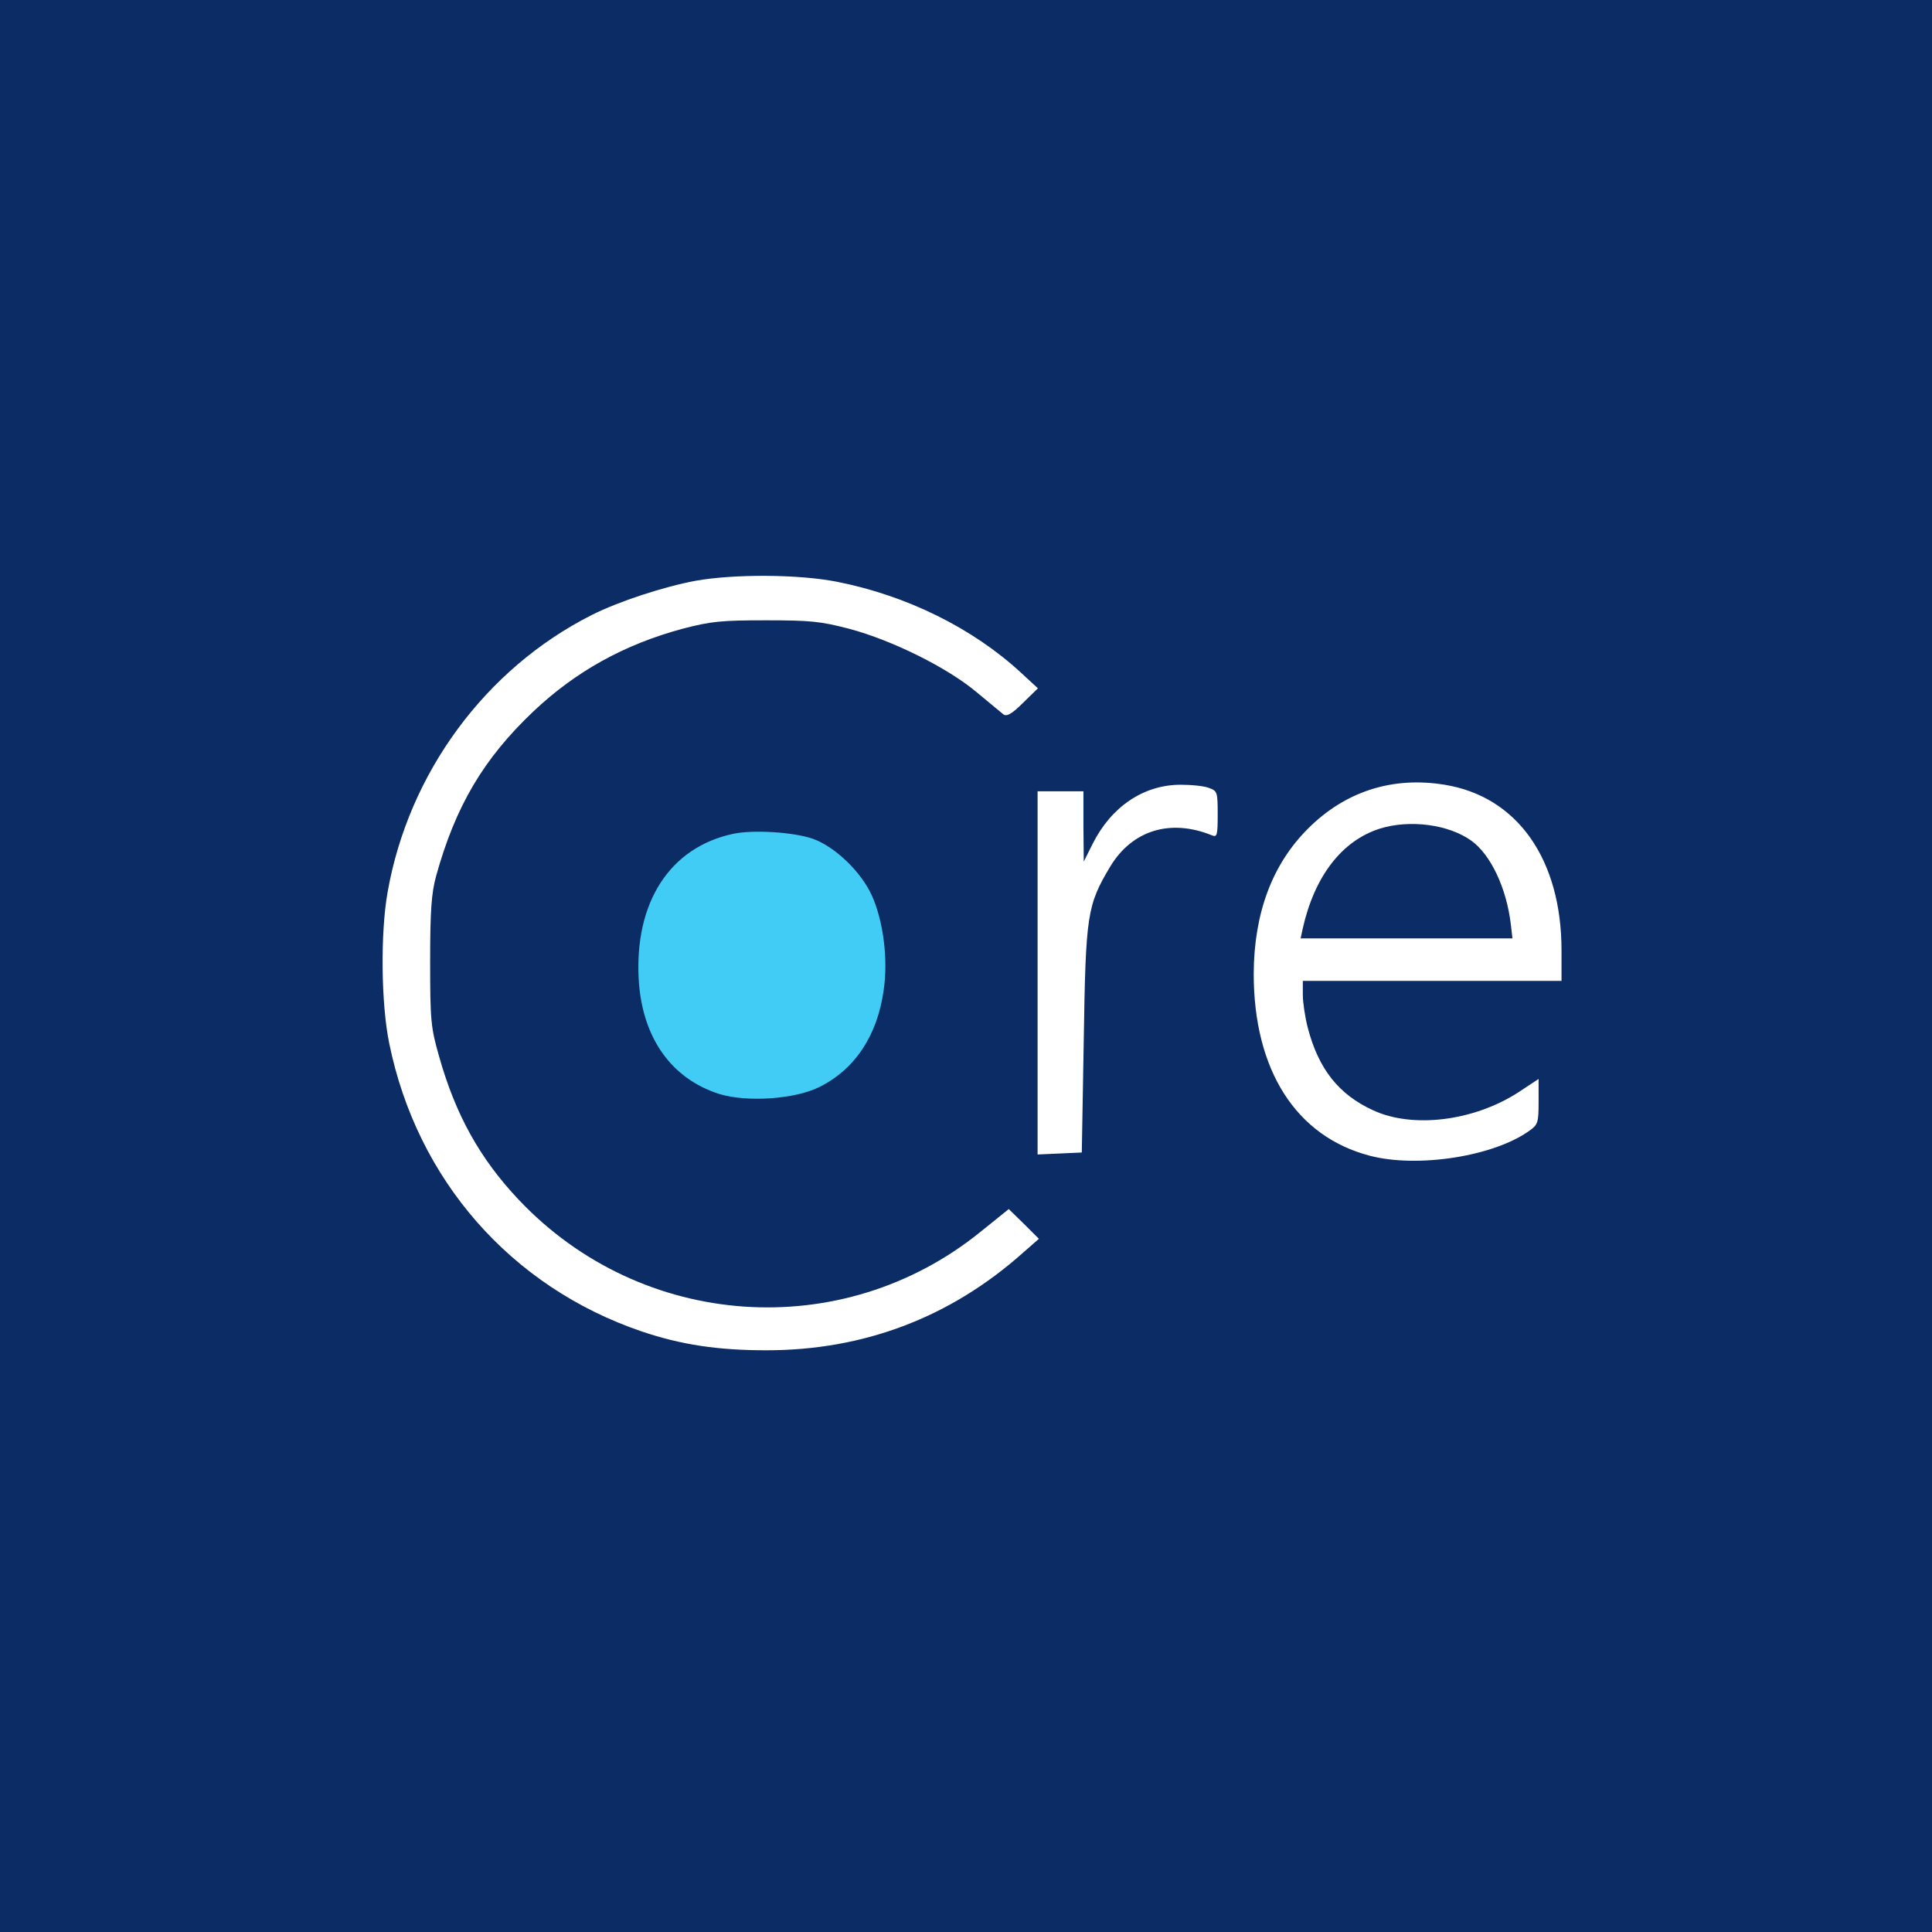
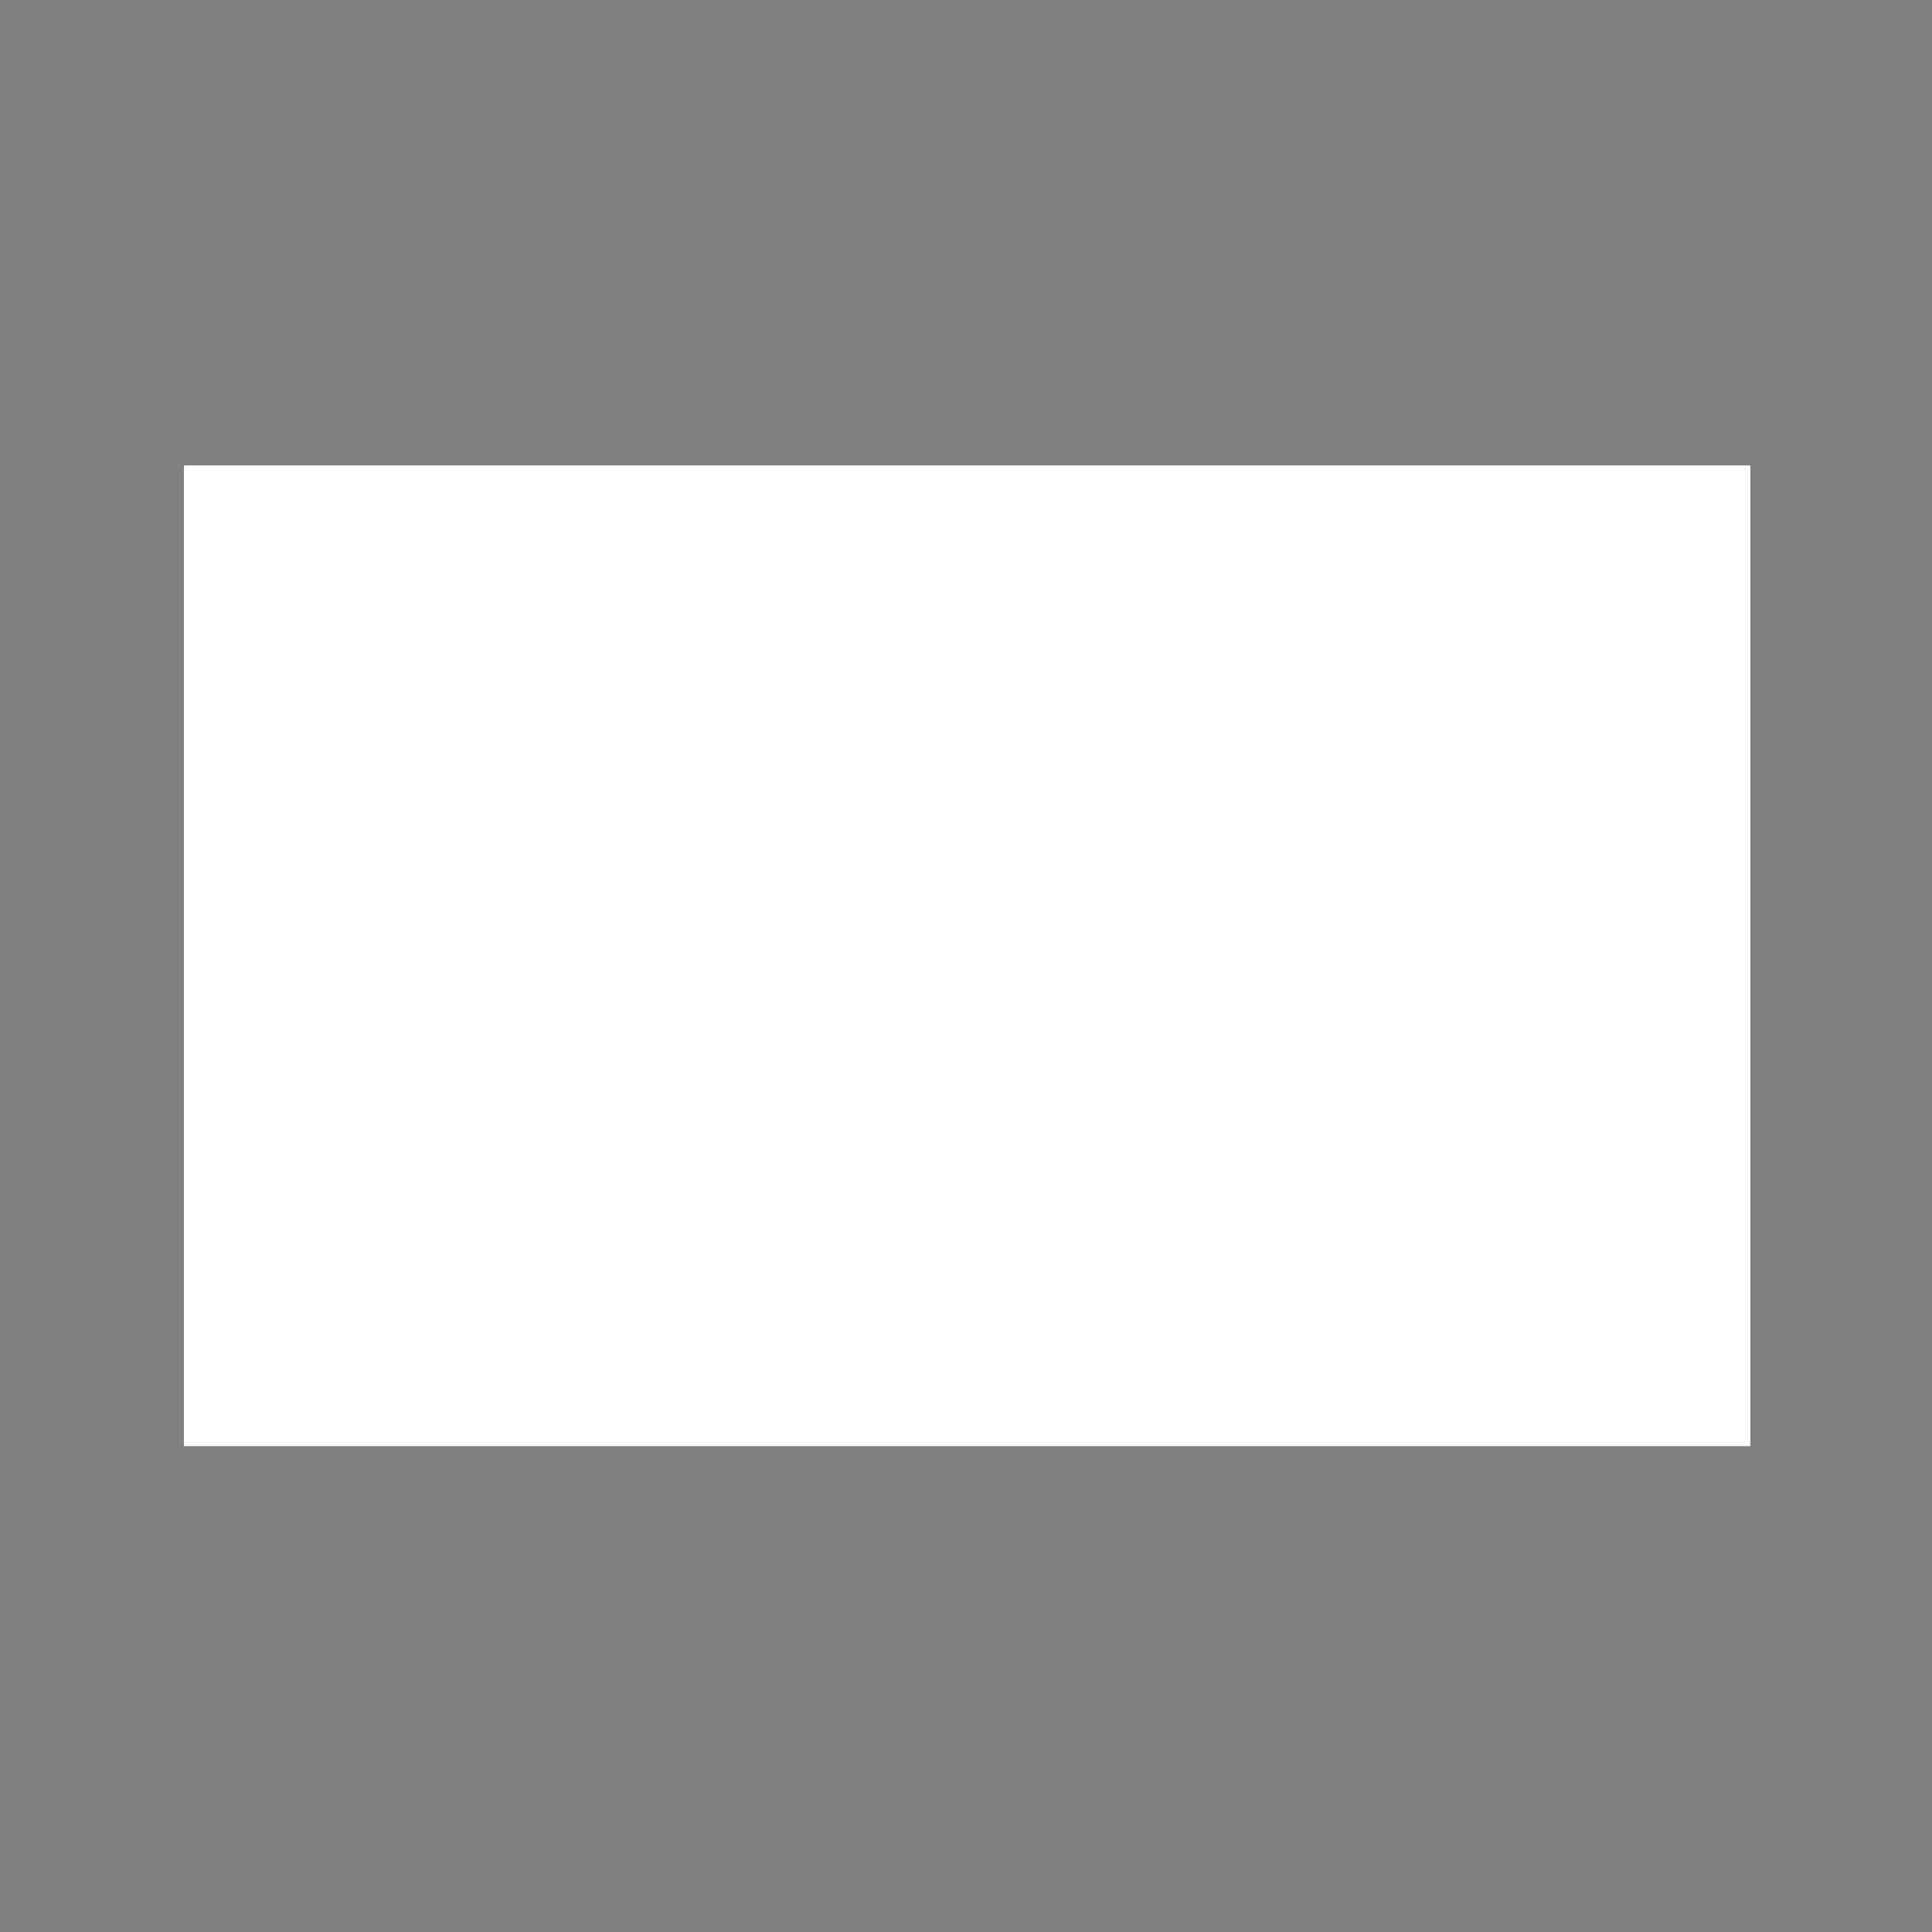
<svg xmlns="http://www.w3.org/2000/svg" version="1.0" width="591pt" height="591pt" viewBox="0 0 591 591" preserveAspectRatio="xMidYMid meet">
  <rect x="0" y="0" width="591" height="591" fill="#808080" stroke="none" />
  <g transform="translate(0,591) scale(0.1,-0.1)" fill="#000000" stroke="none">
    <rect x="562.526" y="-4486.322" width="4791.892" height="3000.141" style="fill: rgb(255, 255, 255);" transform="matrix(1, 0, 0, -1, 0, 0)" />
-     <circle style="fill: rgb(64, 204, 244);" transform="matrix(1, 0, 0, -1, 0, 0)" cx="2340.388" cy="-2951.528" r="574.572" />
-     <path d="M 0 2955 L 0 0 L 2955 0 L 5910 0 L 5910 2955 L 5910 5910 L 2955 5910 L 0 5910 L 0 2955 Z M 2559.944 4130.459 C 2773.306 4088.459 2975.648 3988.459 3122.897 3852.459 L 3174.986 3804.459 L 3128.907 3759.459 C 3095.852 3726.459 3079.824 3717.459 3069.808 3724.459 C 3062.796 3730.459 3025.733 3760.459 2987.669 3792.459 C 2898.518 3867.459 2729.231 3951.459 2598.009 3986.459 C 2509.86 4009.459 2478.808 4012.459 2342.576 4012.459 C 2206.346 4012.459 2175.294 4009.459 2087.145 3986.459 C 1909.844 3938.459 1761.594 3856.459 1632.375 3734.459 C 1479.116 3589.459 1392.97 3443.459 1333.87 3229.459 C 1319.846 3177.459 1315.839 3125.459 1315.839 2969.459 C 1315.839 2788.459 1317.843 2767.459 1342.885 2679.459 C 1392.97 2501.459 1467.096 2366.459 1587.298 2239.459 C 1962.934 1842.459 2574.971 1799.459 2997.685 2140.459 L 3085.834 2211.459 L 3131.913 2166.459 L 3177.991 2120.459 L 3128.907 2077.459 C 2906.531 1879.459 2642.083 1779.459 2344.58 1779.459 C 2195.327 1779.459 2083.138 1796.459 1961.933 1837.459 C 1563.258 1973.459 1275.771 2300.459 1190.628 2718.459 C 1165.585 2840.459 1163.582 3056.459 1185.619 3180.459 C 1249.728 3545.459 1485.126 3864.459 1809.675 4028.459 C 1892.815 4070.459 2031.049 4115.459 2128.215 4133.459 C 2246.414 4154.459 2442.747 4153.459 2559.944 4130.459 Z M 4419.091 3509.459 C 4641.467 3473.459 4776.696 3281.459 4776.696 3002.459 L 4776.696 2909.459 L 4381.026 2909.459 L 3985.356 2909.459 L 3985.356 2866.459 C 3985.356 2843.459 3992.369 2797.459 4000.383 2766.459 C 4033.438 2639.459 4095.543 2561.459 4200.721 2513.459 C 4321.926 2457.459 4508.241 2480.459 4644.472 2568.459 L 4706.577 2609.459 L 4706.577 2539.459 C 4706.577 2475.459 4704.574 2469.459 4677.528 2450.459 C 4568.343 2372.459 4336.952 2336.459 4190.704 2374.459 C 3964.321 2433.459 3835.102 2636.459 3835.102 2931.459 C 3836.104 3116.459 3891.197 3265.459 4001.384 3375.459 C 4115.577 3489.459 4259.821 3535.459 4419.091 3509.459 Z M 3698.872 3499.459 C 3723.914 3490.459 3724.916 3486.459 3724.916 3418.459 C 3724.916 3354.459 3722.912 3348.459 3707.887 3354.459 C 3580.672 3406.459 3463.474 3370.459 3396.36 3259.459 C 3325.24 3140.459 3321.232 3112.459 3315.222 2729.459 L 3309.212 2384.459 L 3242.099 2381.459 L 3173.983 2378.459 L 3173.983 2934.459 L 3173.983 3489.459 L 3244.102 3489.459 L 3314.221 3489.459 L 3314.221 3382.459 L 3315.222 3274.459 L 3342.269 3328.459 C 3399.365 3442.459 3498.533 3509.459 3611.724 3509.459 C 3645.782 3509.459 3684.848 3505.459 3698.872 3499.459 Z M 2485.819 3344.459 C 2553.934 3320.459 2634.07 3243.459 2667.126 3170.459 C 2702.186 3092.459 2717.211 2974.459 2703.187 2881.459 C 2684.155 2742.459 2615.038 2638.459 2505.853 2584.459 C 2430.726 2547.459 2285.48 2537.459 2200.336 2563.459 C 2053.087 2610.459 1964.938 2735.459 1953.919 2911.459 C 1939.895 3149.459 2049.081 3318.459 2243.409 3359.459 C 2304.513 3372.459 2427.721 3364.459 2485.819 3344.459 Z" style="fill: rgb(12, 44, 101);" />
-     <path d="M 4221.613 3375.459 C 4104.613 3338.459 4020.613 3229.459 3984.613 3067.459 L 3978.613 3039.459 L 4302.613 3039.459 L 4626.613 3039.459 L 4621.613 3082.459 C 4608.613 3192.459 4560.613 3295.459 4500.613 3338.459 C 4430.613 3388.459 4312.613 3403.459 4221.613 3375.459 Z" style="fill: rgb(12, 44, 101);" />
  </g>
</svg>